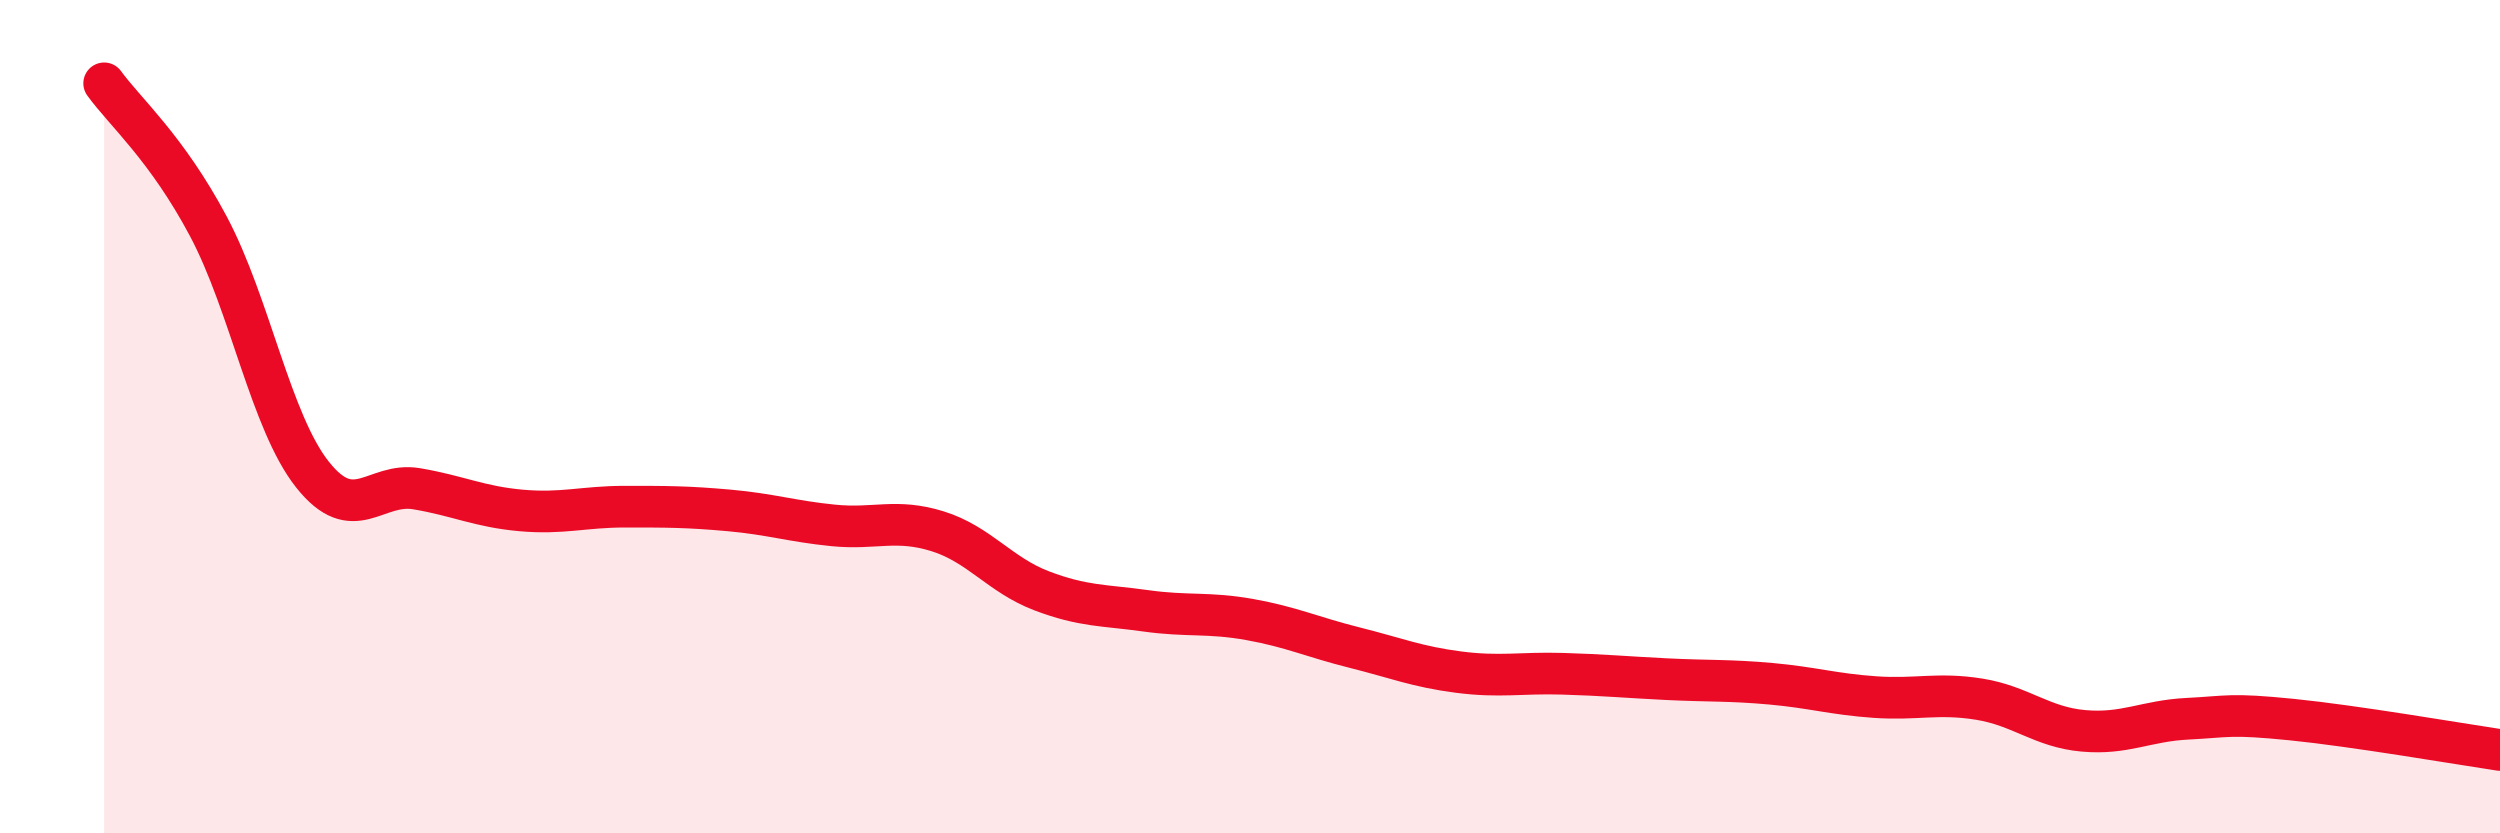
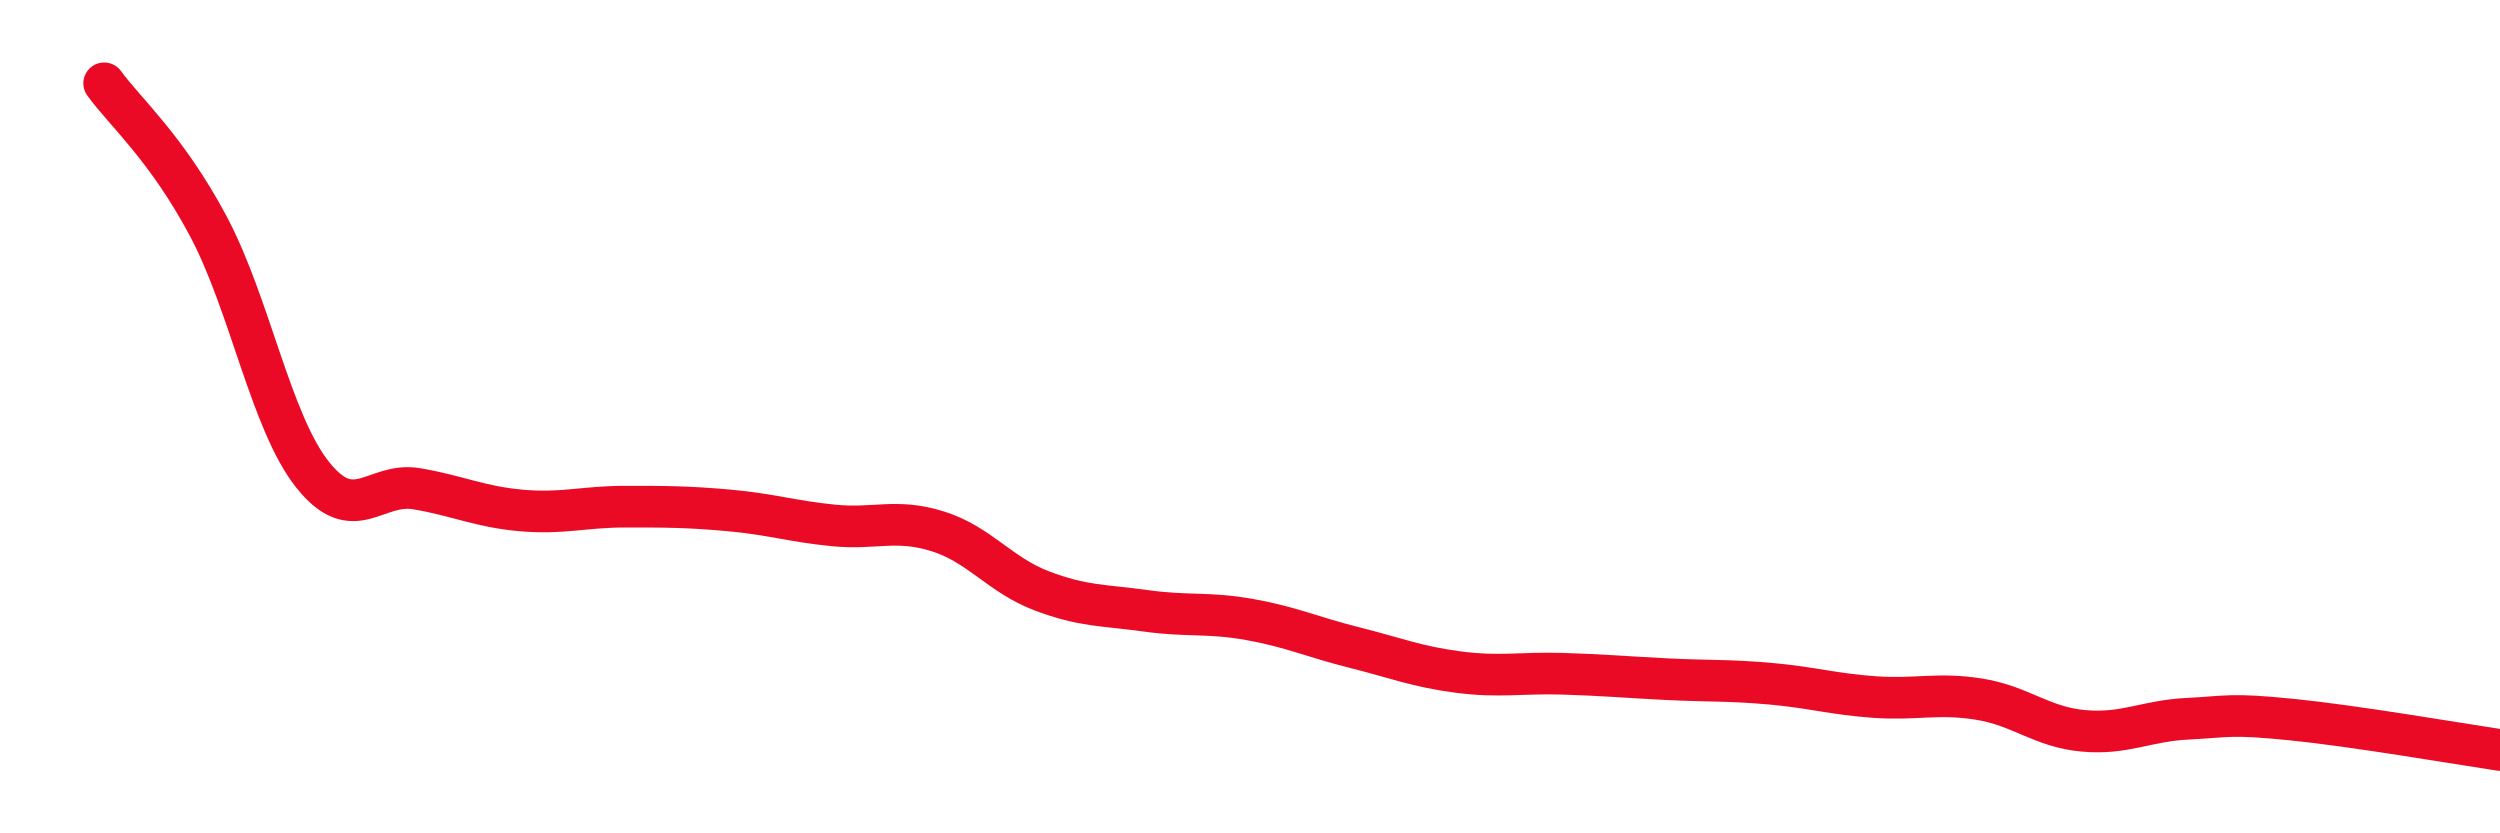
<svg xmlns="http://www.w3.org/2000/svg" width="60" height="20" viewBox="0 0 60 20">
-   <path d="M 2.5,2 C 3,2.69 4,3.55 5,5.43 C 6,7.31 6.5,10.13 7.5,11.39 C 8.5,12.65 9,11.56 10,11.73 C 11,11.9 11.5,12.16 12.5,12.25 C 13.5,12.34 14,12.16 15,12.16 C 16,12.16 16.5,12.16 17.5,12.25 C 18.5,12.34 19,12.51 20,12.61 C 21,12.71 21.5,12.44 22.5,12.75 C 23.5,13.06 24,13.8 25,14.18 C 26,14.56 26.5,14.52 27.5,14.66 C 28.5,14.8 29,14.69 30,14.87 C 31,15.05 31.5,15.29 32.5,15.54 C 33.5,15.79 34,16 35,16.13 C 36,16.26 36.5,16.14 37.5,16.17 C 38.5,16.2 39,16.25 40,16.3 C 41,16.35 41.5,16.32 42.5,16.41 C 43.5,16.5 44,16.66 45,16.73 C 46,16.8 46.5,16.62 47.5,16.78 C 48.5,16.94 49,17.45 50,17.54 C 51,17.63 51.5,17.3 52.5,17.25 C 53.5,17.2 53.5,17.12 55,17.27 C 56.5,17.42 59,17.85 60,18L60 20L2.5 20Z" fill="#EB0A25" opacity="0.1" stroke-linecap="round" stroke-linejoin="round" />
  <path d="M 2.5,2 C 3,2.69 4,3.55 5,5.43 C 6,7.31 6.5,10.13 7.5,11.39 C 8.5,12.65 9,11.56 10,11.73 C 11,11.9 11.5,12.16 12.5,12.25 C 13.5,12.34 14,12.16 15,12.16 C 16,12.16 16.5,12.16 17.5,12.25 C 18.5,12.34 19,12.51 20,12.61 C 21,12.71 21.5,12.44 22.5,12.75 C 23.5,13.06 24,13.8 25,14.18 C 26,14.56 26.5,14.52 27.5,14.66 C 28.5,14.8 29,14.69 30,14.87 C 31,15.05 31.5,15.29 32.5,15.54 C 33.5,15.79 34,16 35,16.13 C 36,16.26 36.5,16.14 37.5,16.17 C 38.5,16.2 39,16.25 40,16.3 C 41,16.35 41.5,16.32 42.5,16.41 C 43.5,16.5 44,16.66 45,16.73 C 46,16.8 46.5,16.62 47.5,16.78 C 48.5,16.94 49,17.45 50,17.54 C 51,17.63 51.5,17.3 52.5,17.25 C 53.5,17.2 53.5,17.12 55,17.27 C 56.5,17.42 59,17.85 60,18" stroke="#EB0A25" stroke-width="1" fill="none" stroke-linecap="round" stroke-linejoin="round" />
</svg>